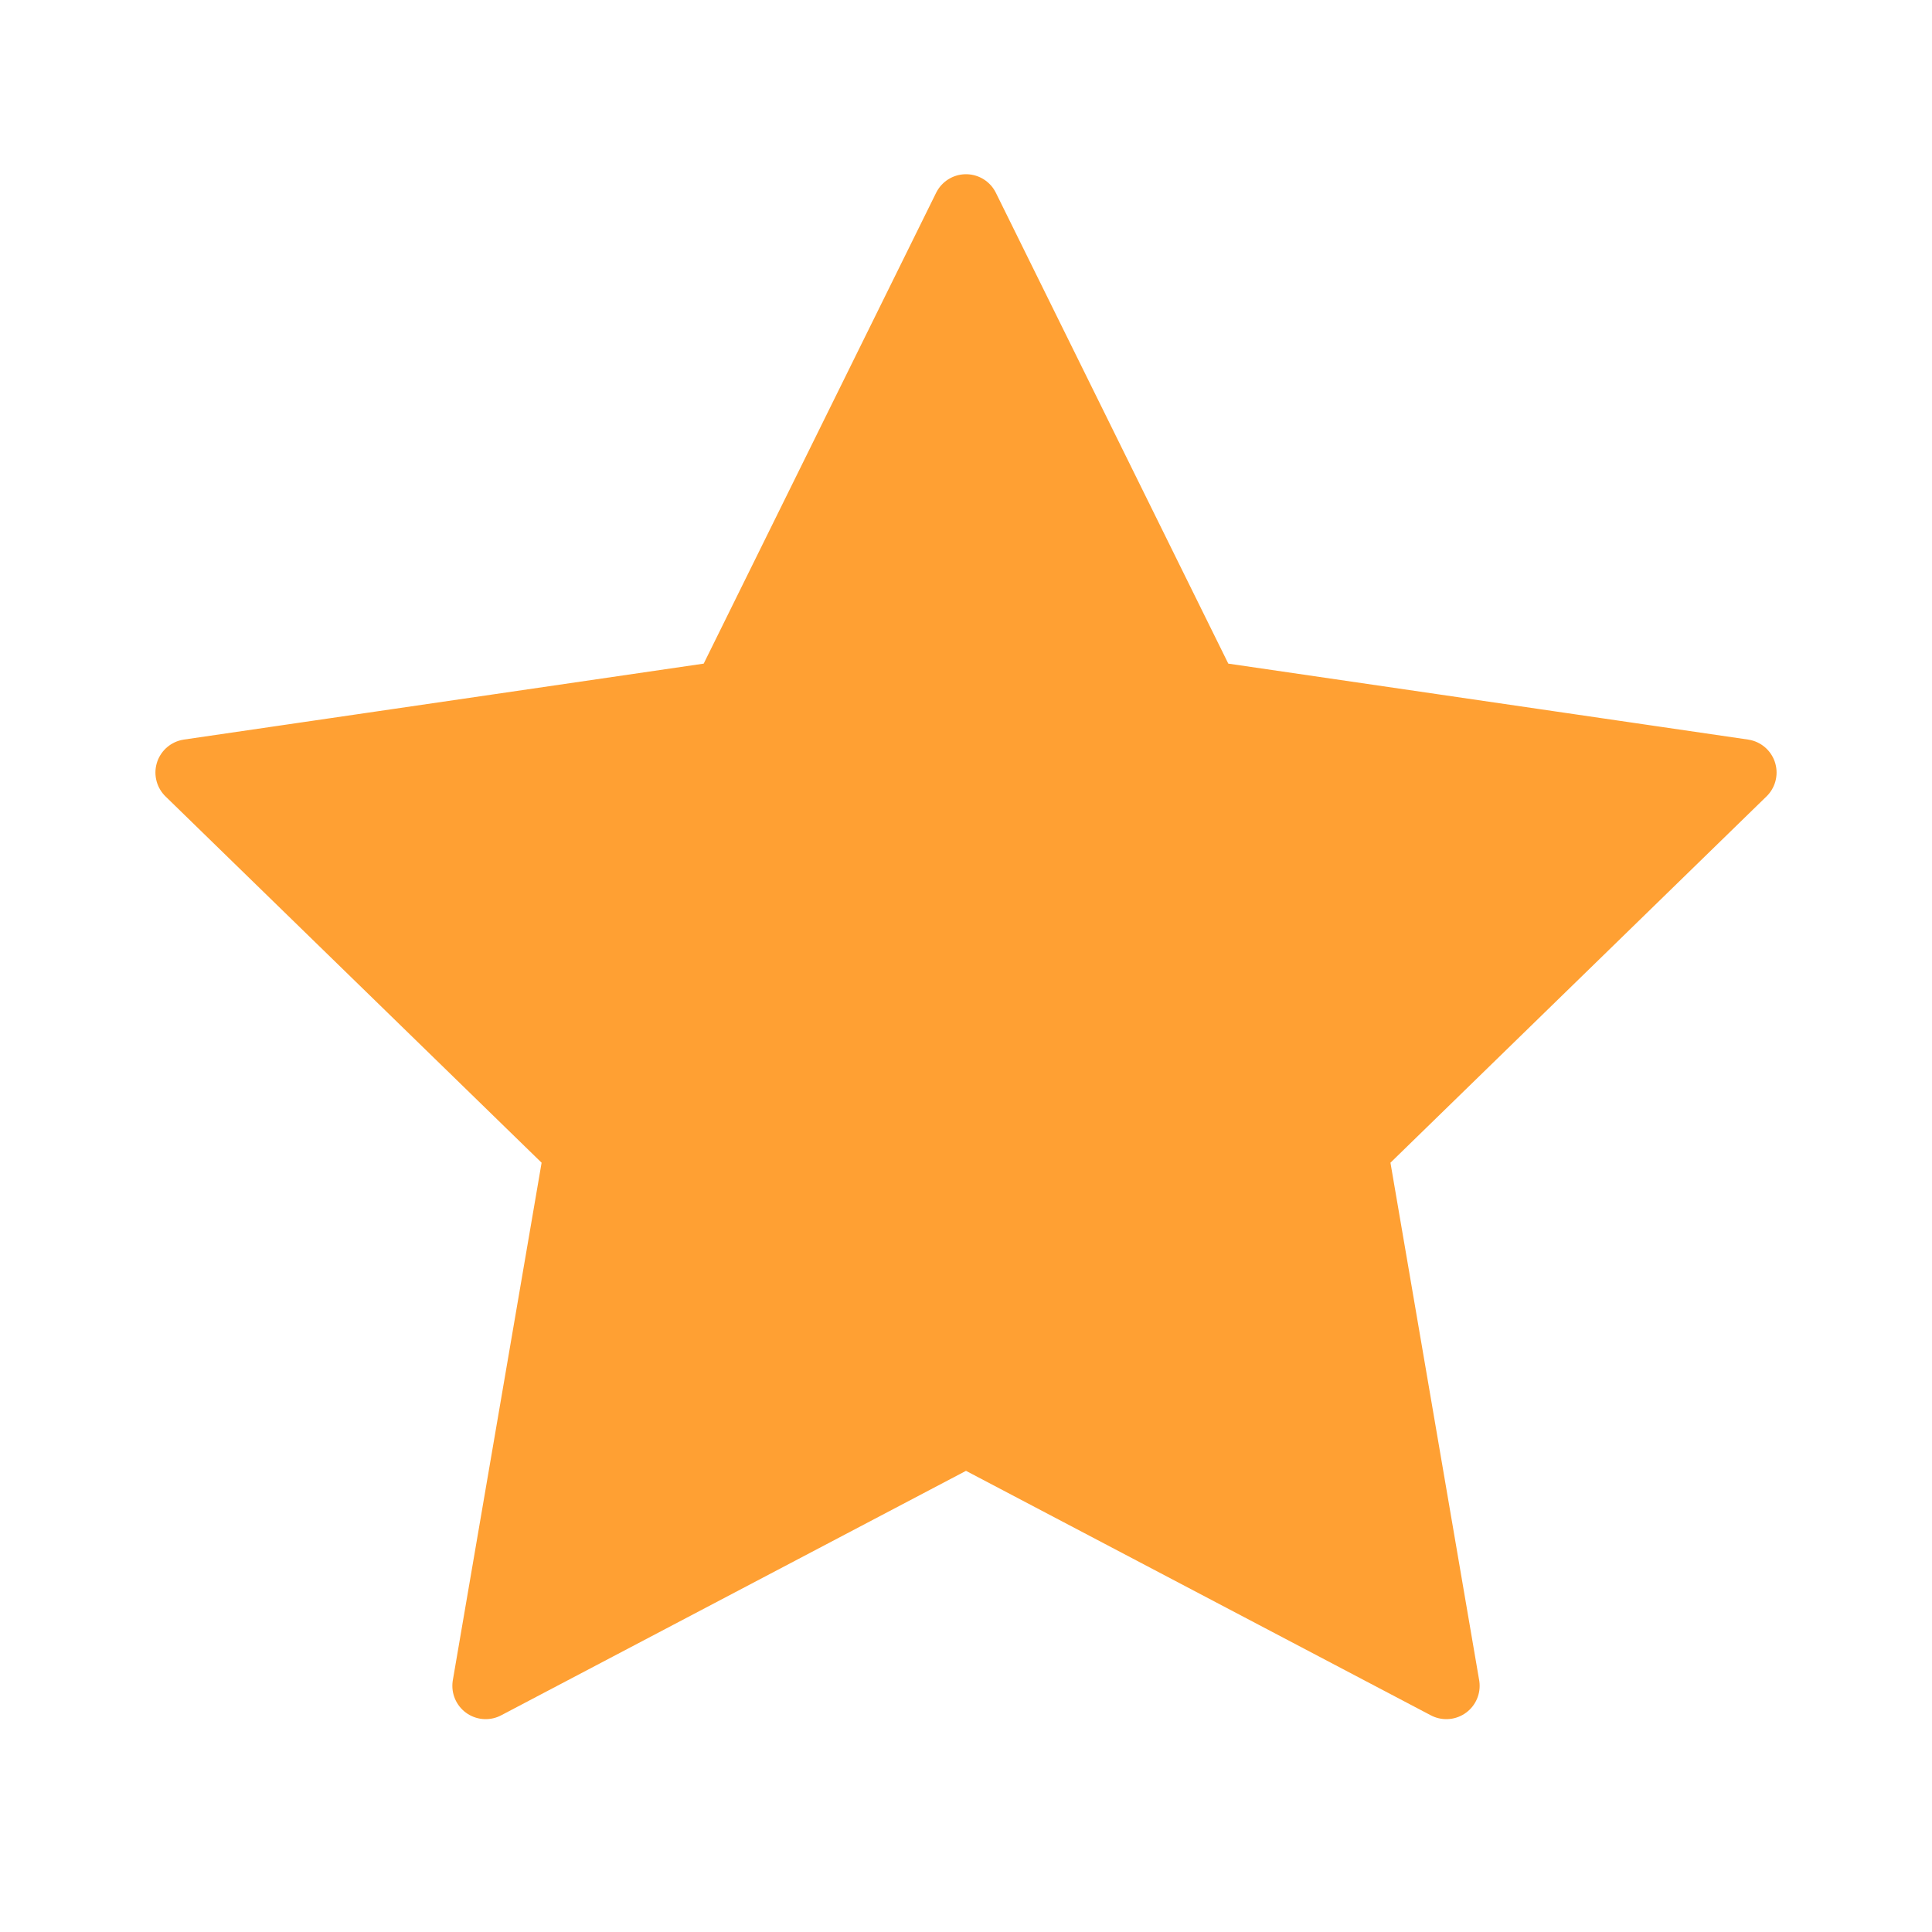
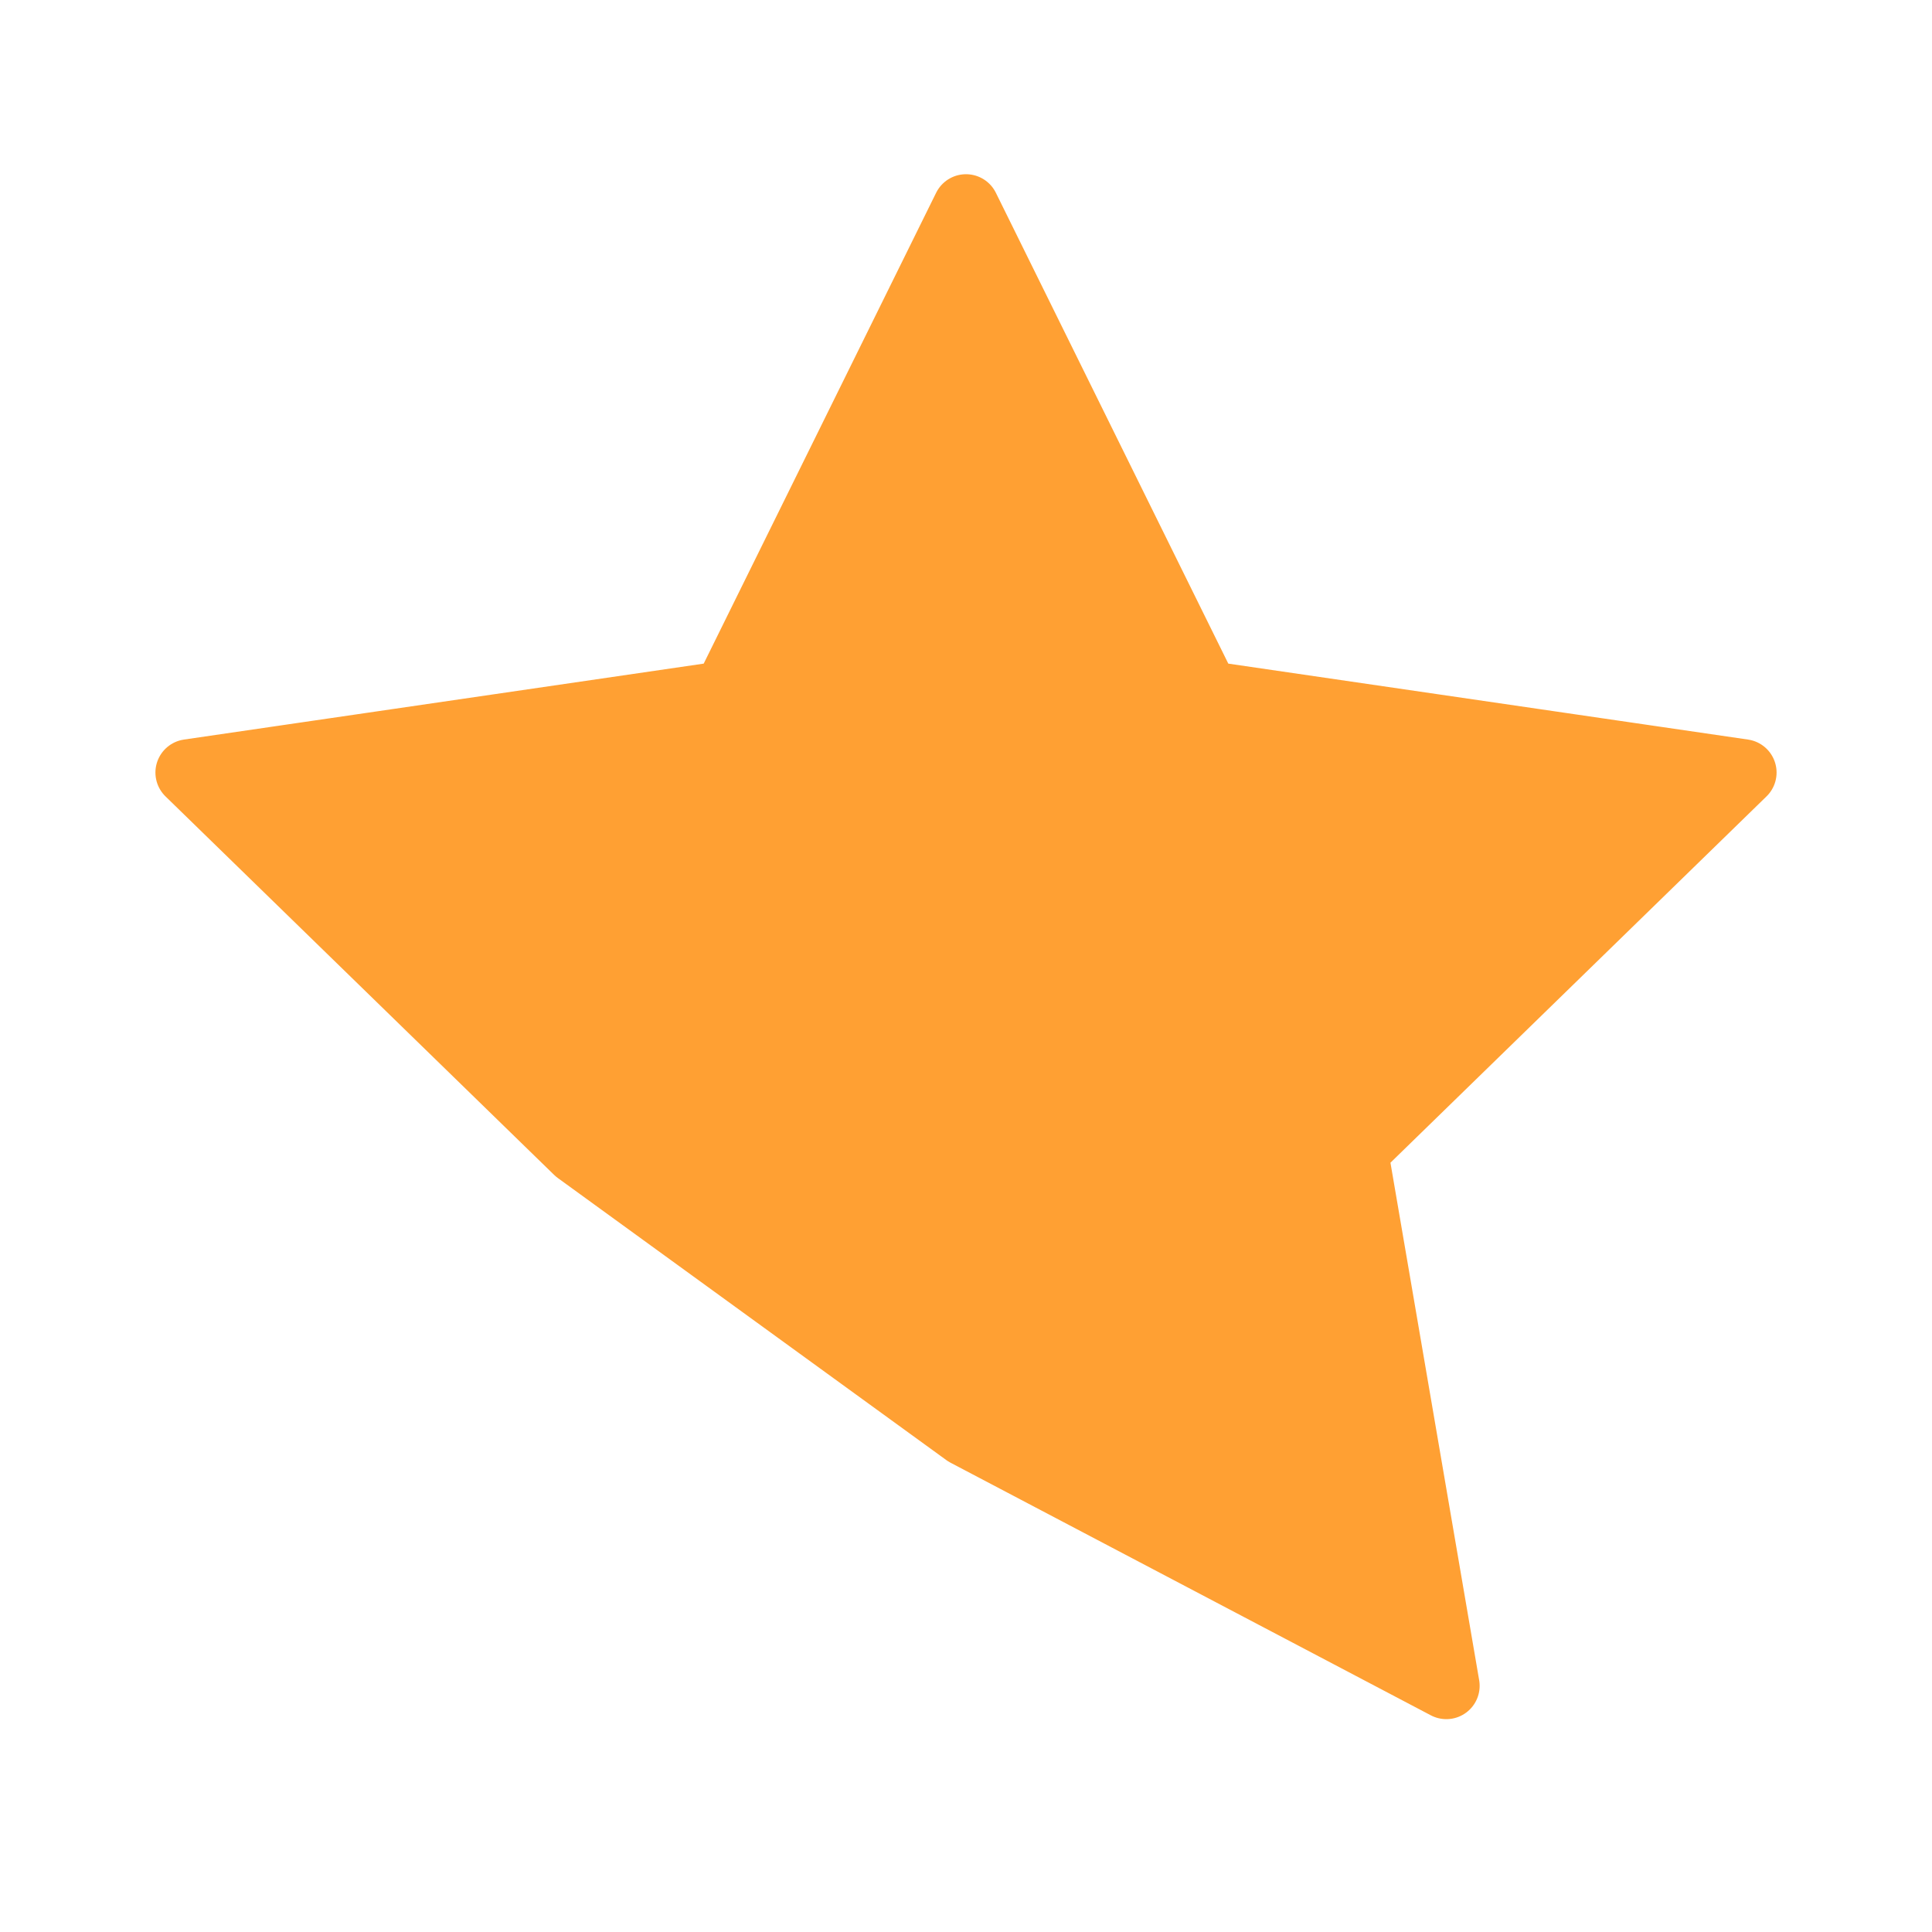
<svg xmlns="http://www.w3.org/2000/svg" width="29" height="29" viewBox="0 0 29 29" fill="none">
  <g id="star">
-     <path id="Vector" d="M14.5 3.115L18.105 10.418L26.167 11.596L20.334 17.278L21.71 25.305L14.5 21.513L7.29 25.305L8.667 17.278L2.833 11.596L10.895 10.418L14.5 3.115Z" fill="#FFA033" stroke="#FFA033" stroke-linecap="round" stroke-linejoin="round" />
+     <path id="Vector" d="M14.5 3.115L18.105 10.418L26.167 11.596L20.334 17.278L21.71 25.305L14.5 21.513L8.667 17.278L2.833 11.596L10.895 10.418L14.5 3.115Z" fill="#FFA033" stroke="#FFA033" stroke-linecap="round" stroke-linejoin="round" />
  </g>
</svg>